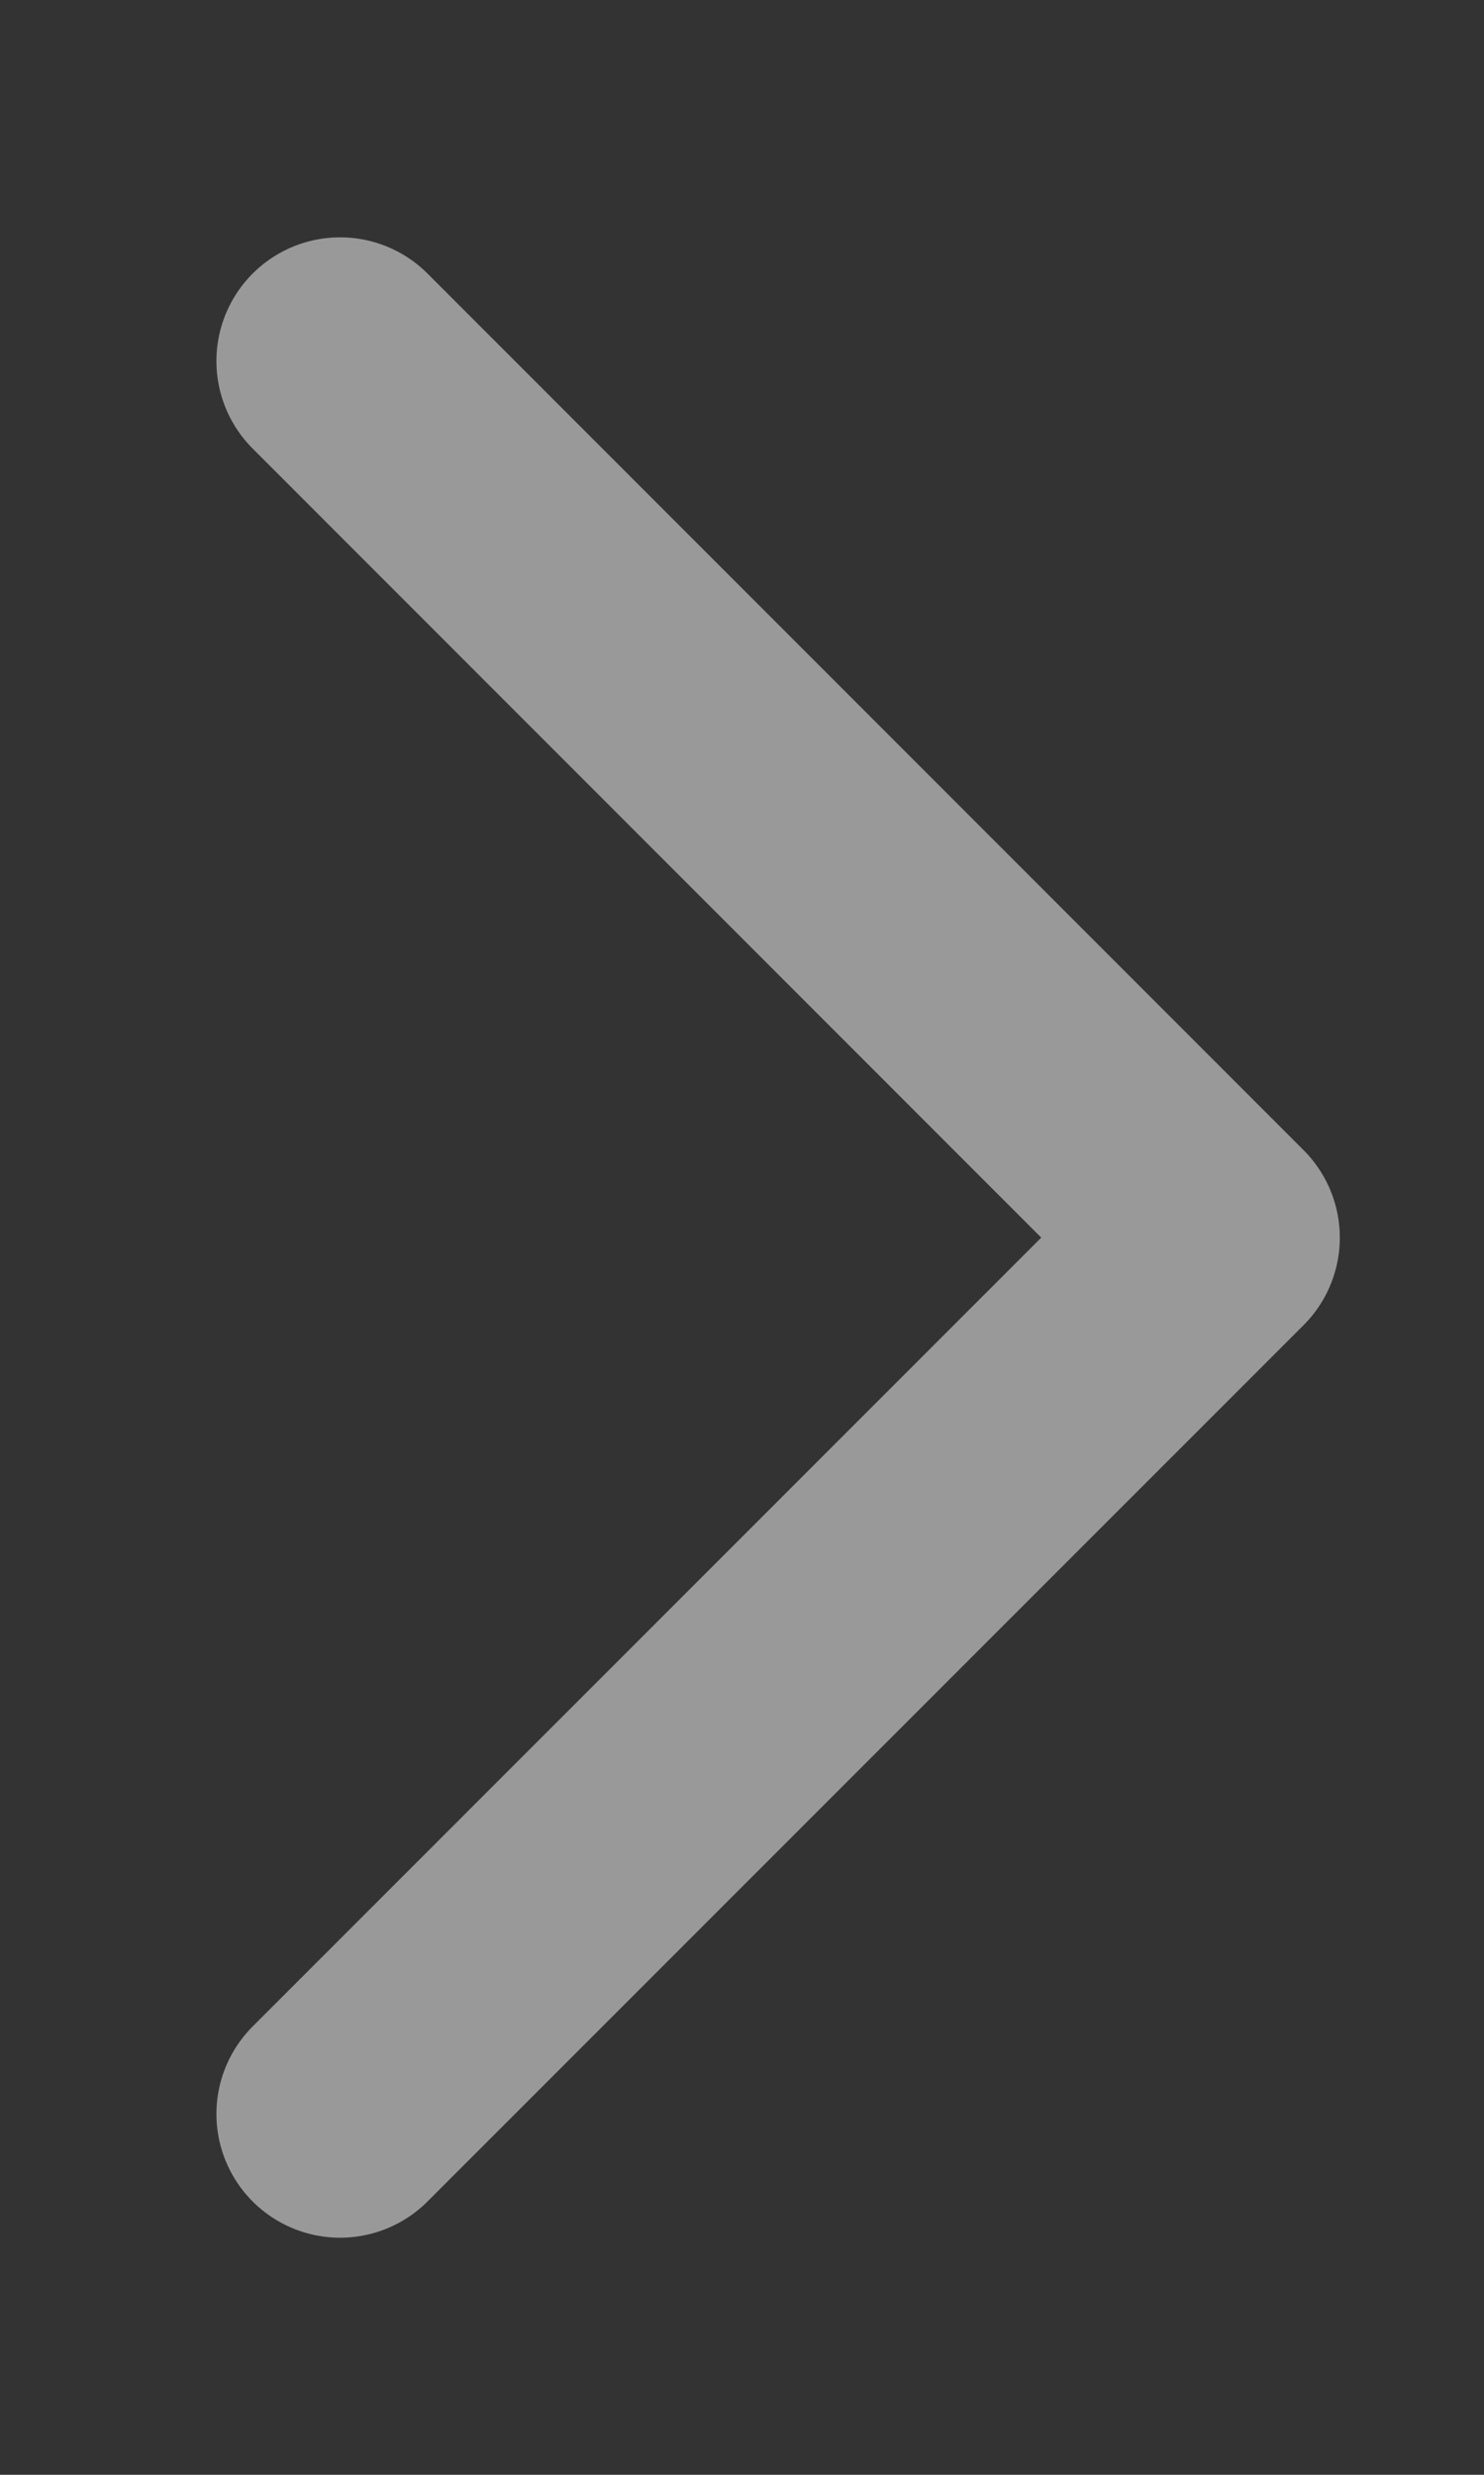
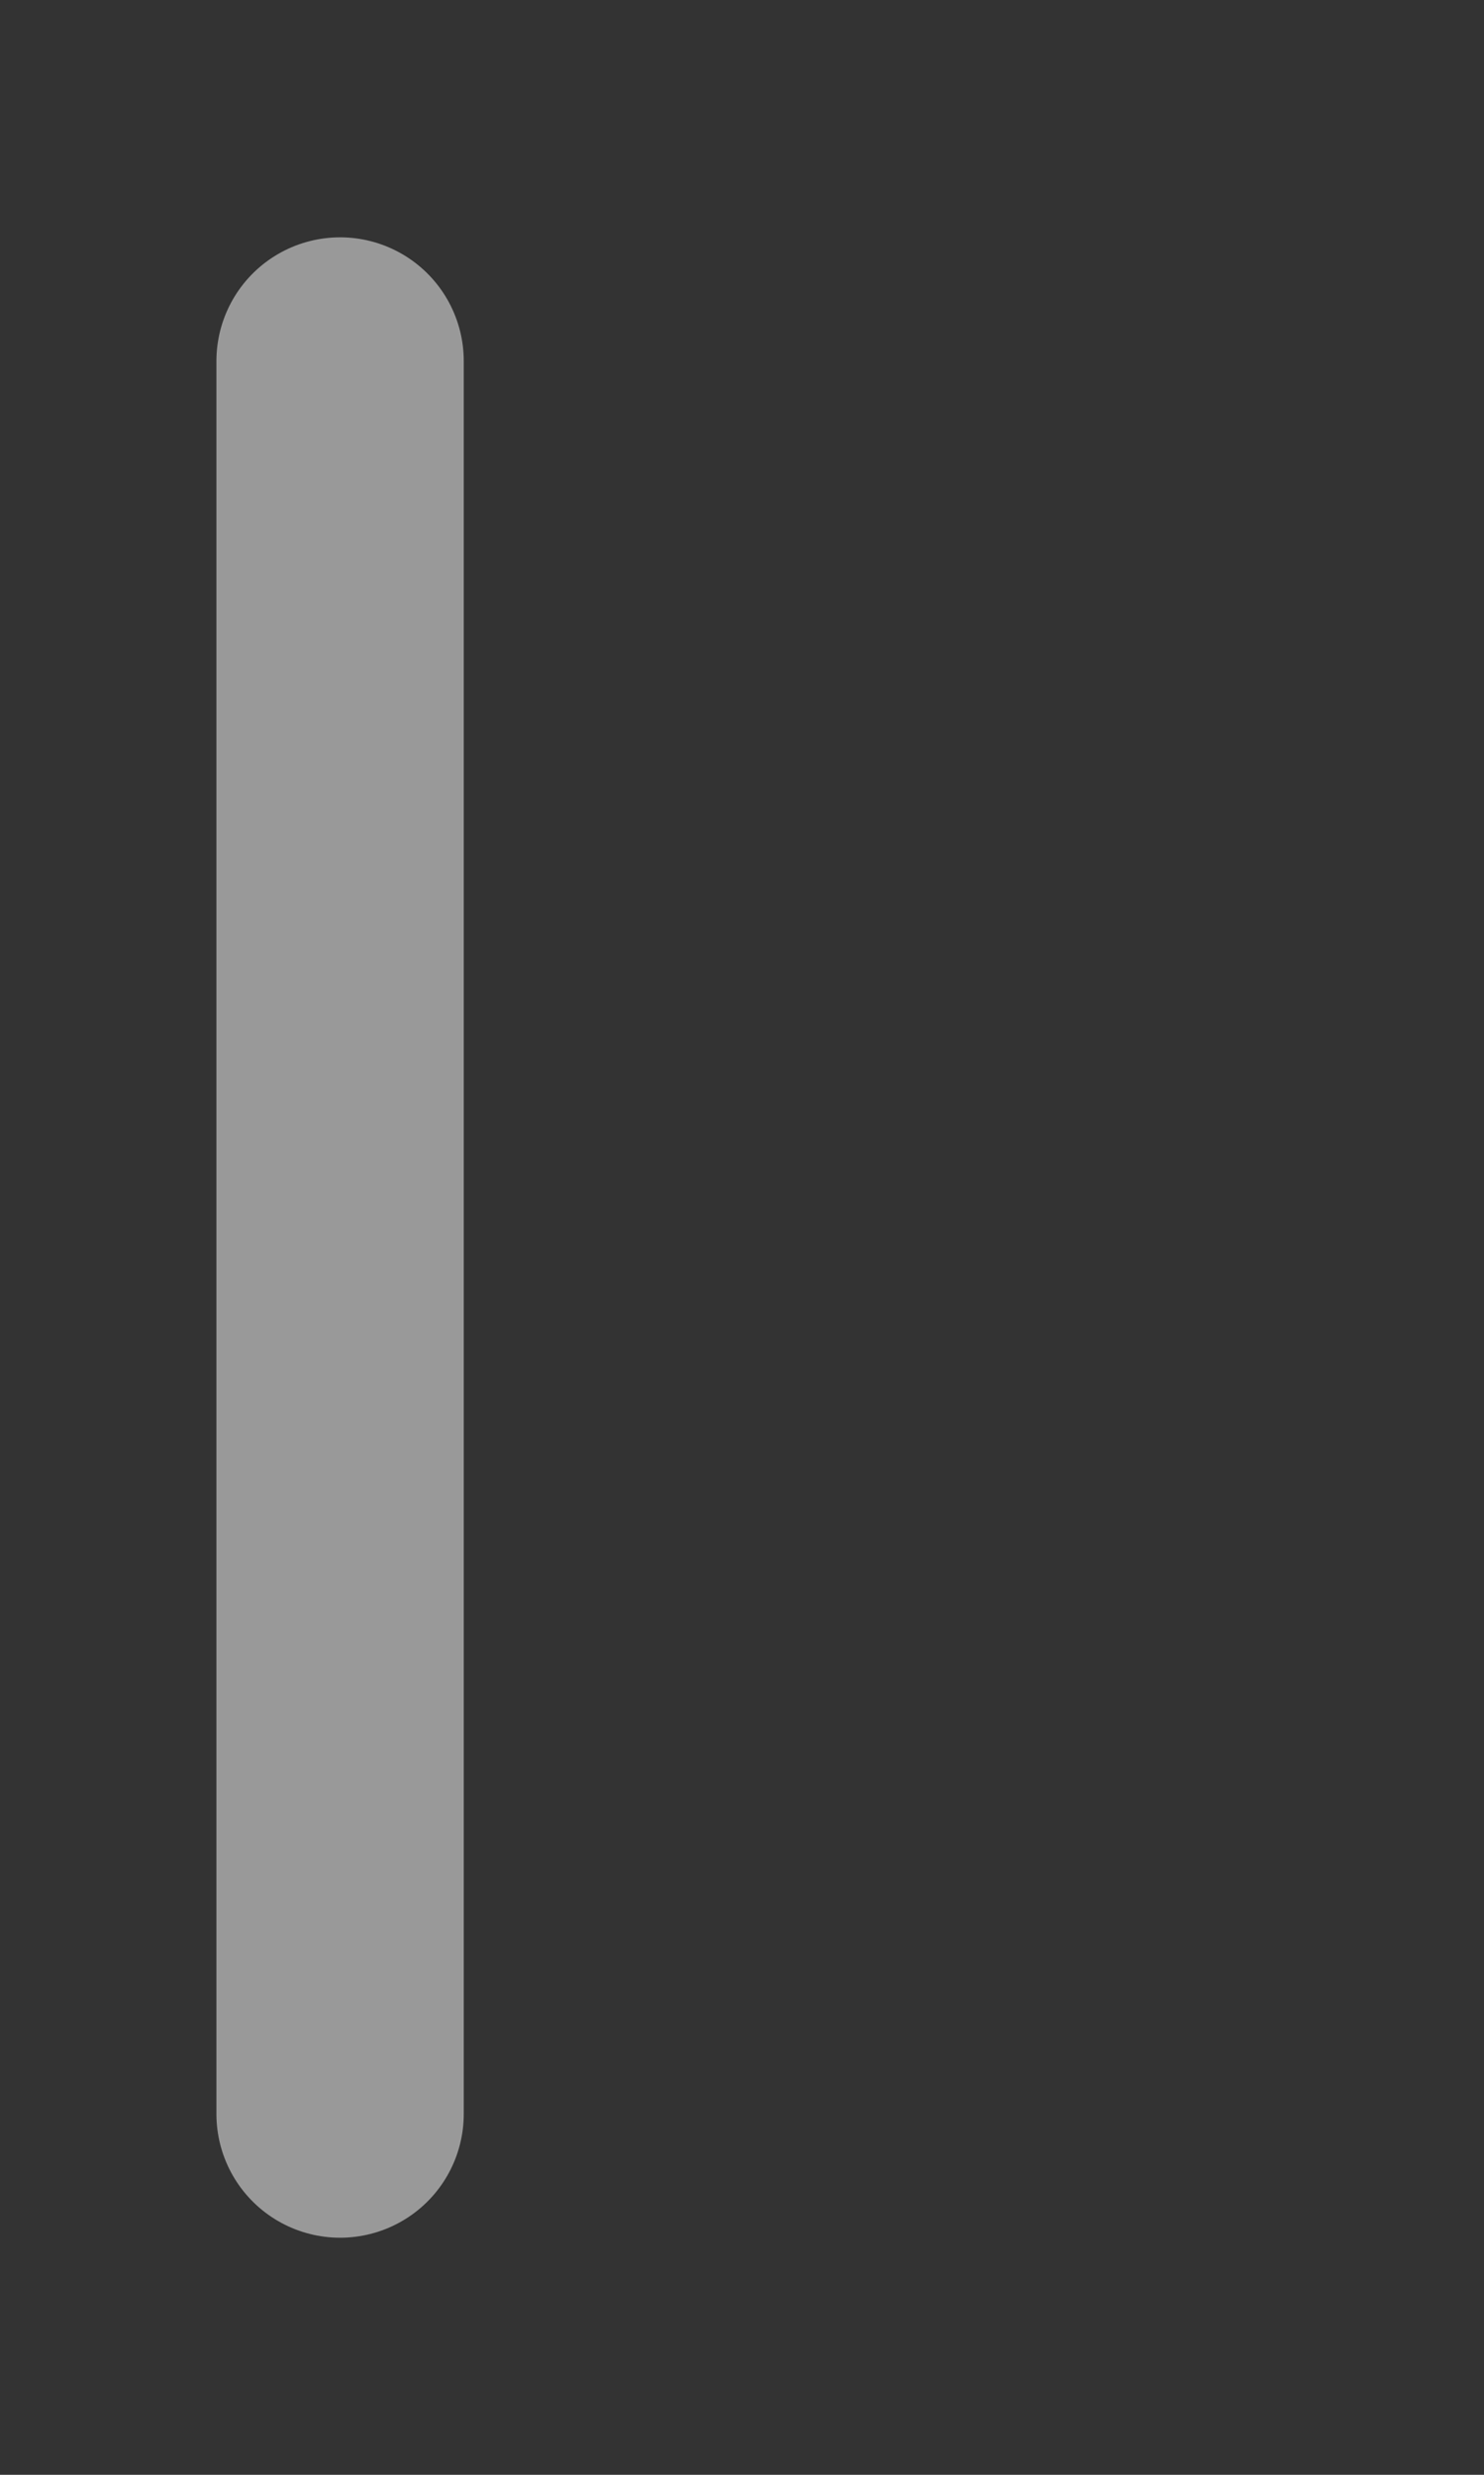
<svg xmlns="http://www.w3.org/2000/svg" width="6" height="10" viewBox="0 0 6 10" fill="none">
  <rect x="0" y="0" width="6" height="10" fill="#333333" stroke="none" />
-   <path d="M1.375 8.542L4.917 5.001L1.375 1.459" stroke="white" stroke-opacity="0.5" stroke-linecap="round" stroke-linejoin="round" />
+   <path d="M1.375 8.542L1.375 1.459" stroke="white" stroke-opacity="0.5" stroke-linecap="round" stroke-linejoin="round" />
</svg>